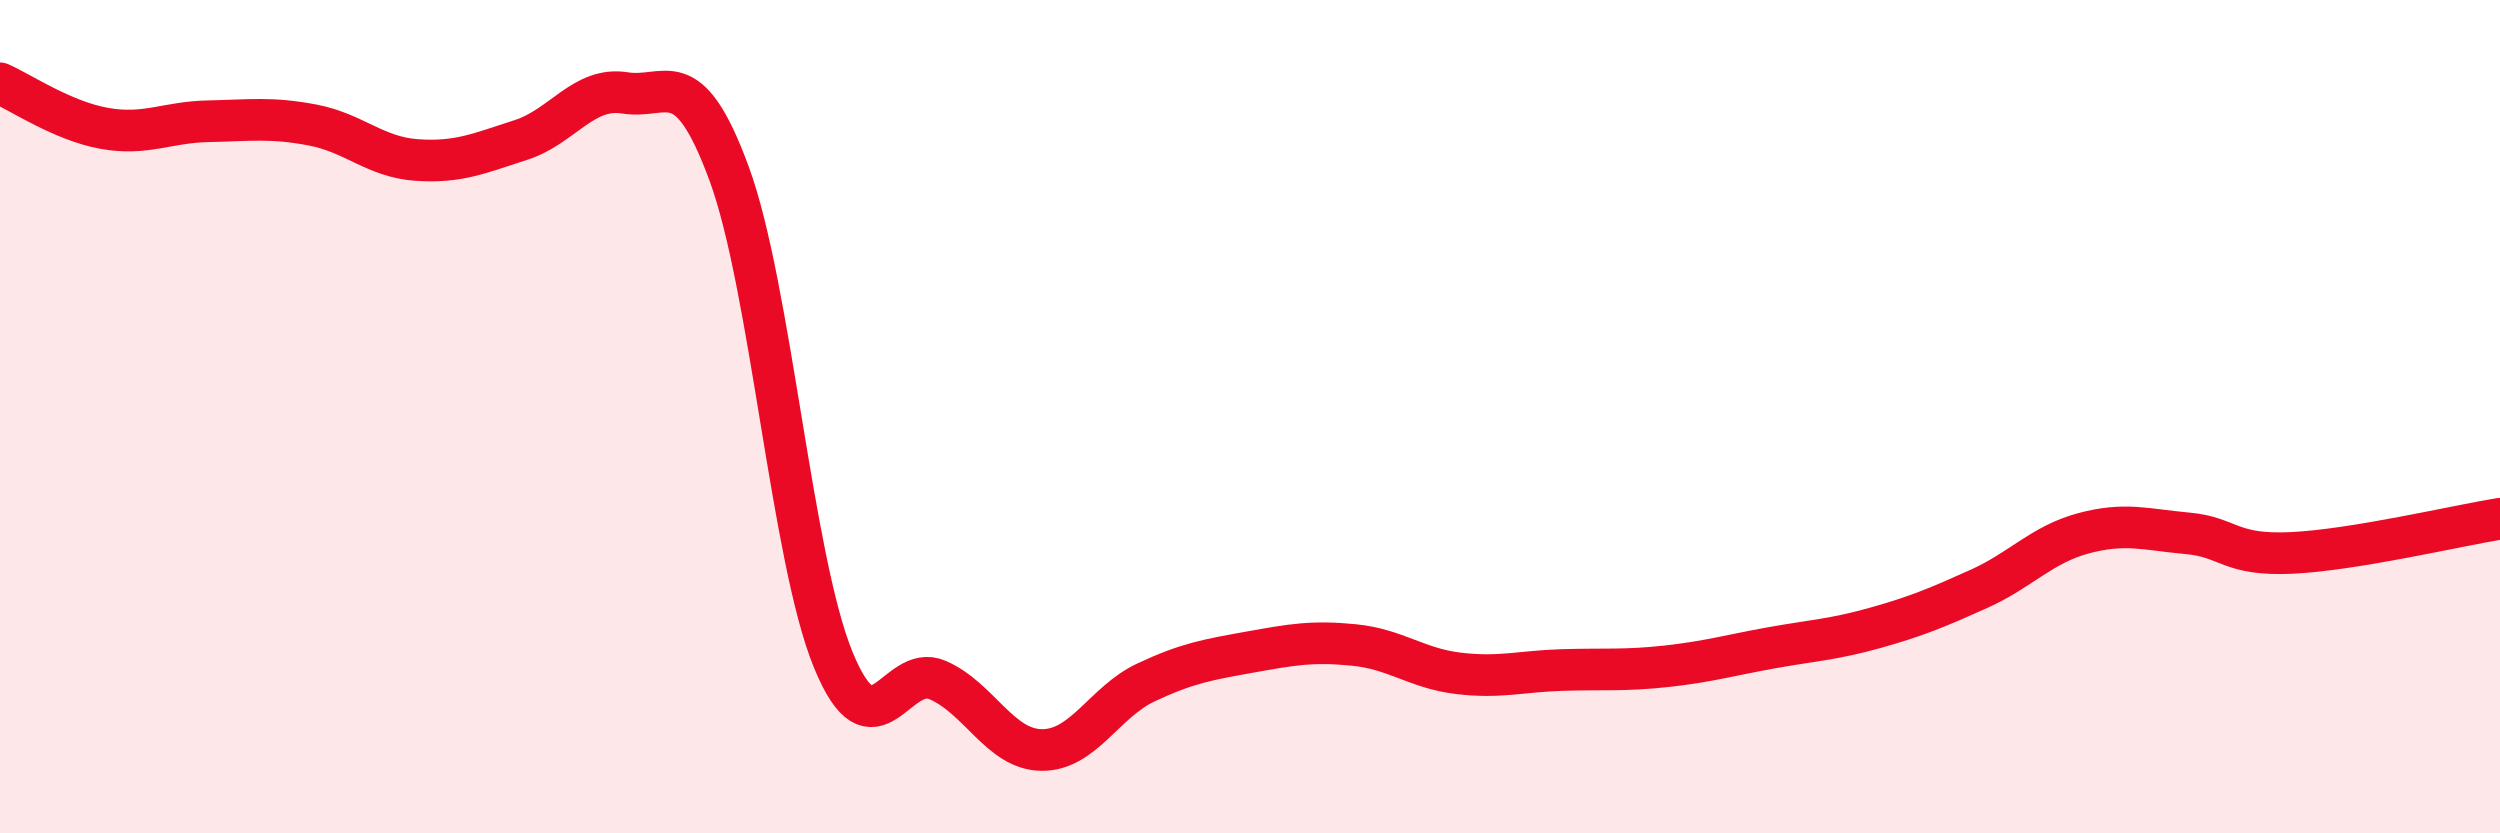
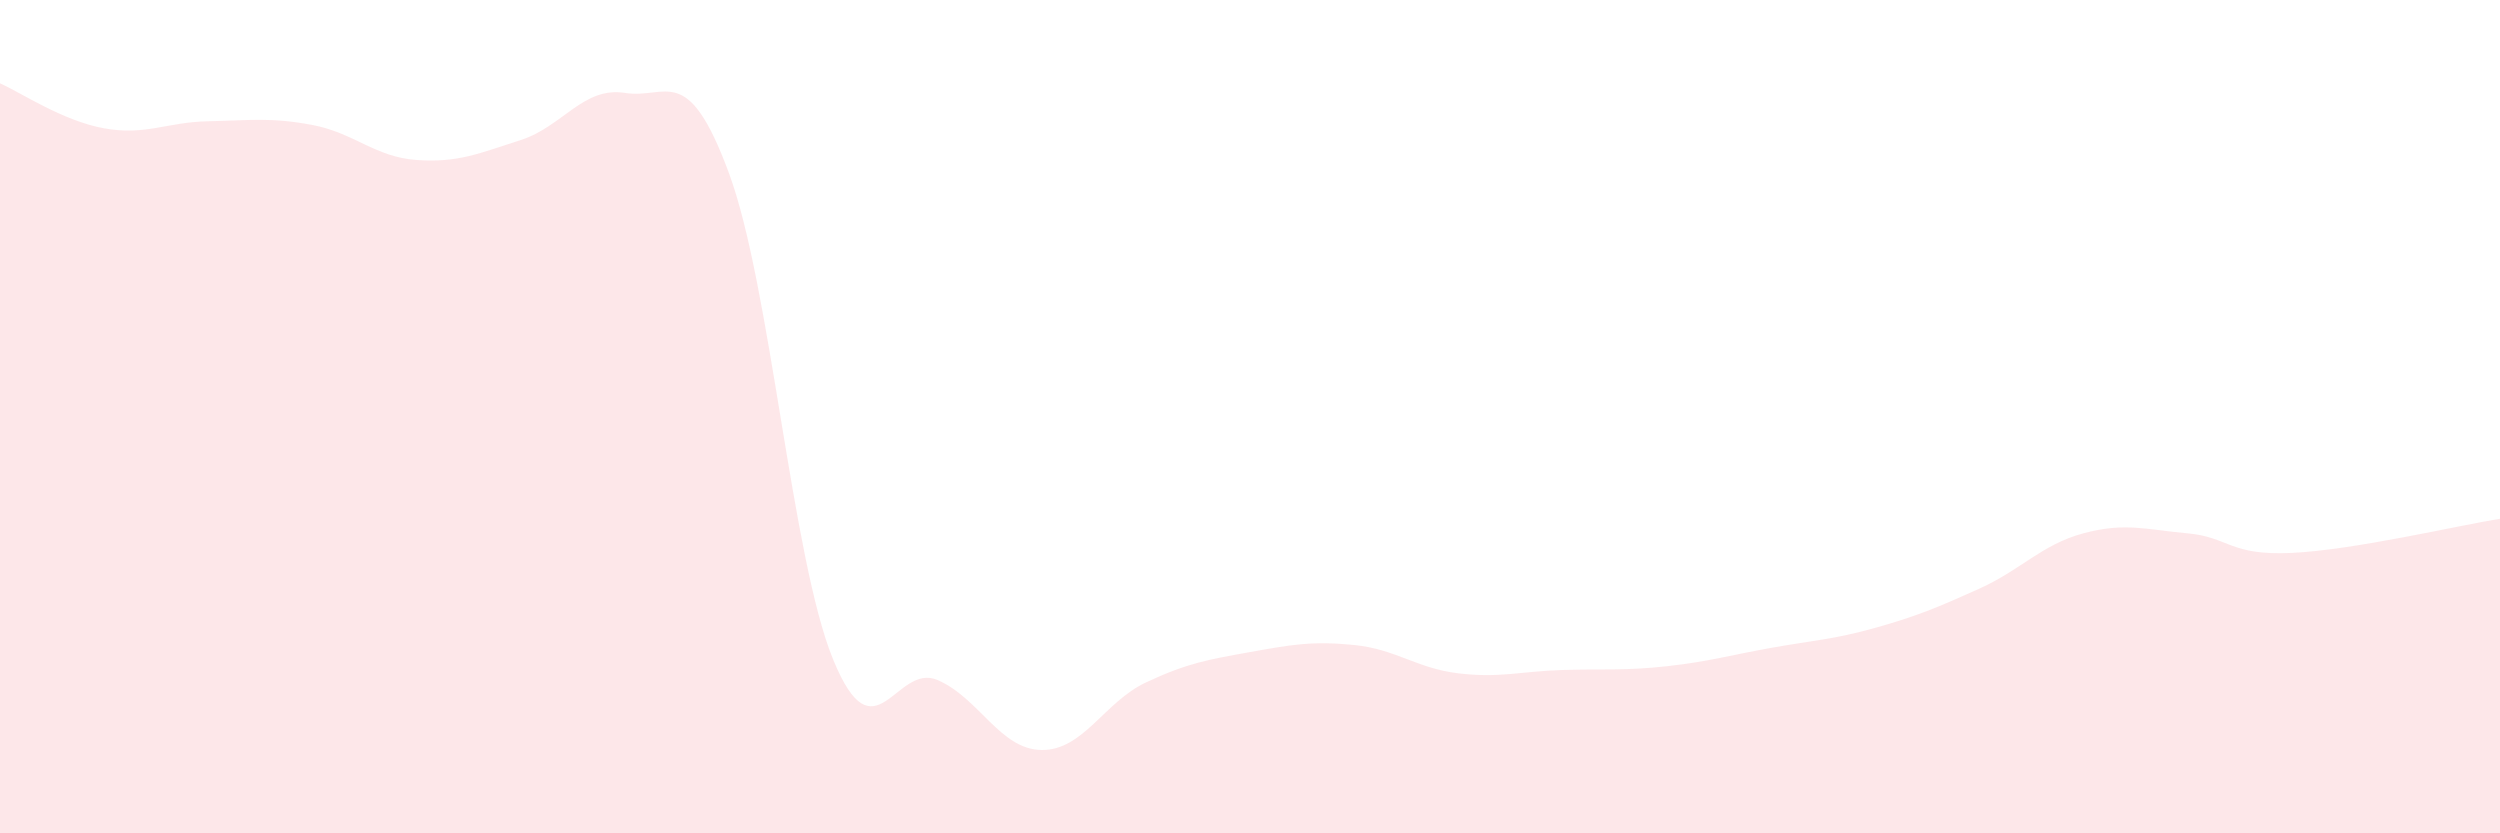
<svg xmlns="http://www.w3.org/2000/svg" width="60" height="20" viewBox="0 0 60 20">
  <path d="M 0,2 C 0.5,2.22 1.5,2.9 2.5,3.08 C 3.5,3.26 4,2.93 5,2.91 C 6,2.89 6.5,2.81 7.5,3 C 8.5,3.19 9,3.77 10,3.84 C 11,3.91 11.5,3.68 12.5,3.36 C 13.5,3.04 14,2.07 15,2.23 C 16,2.39 16.5,1.45 17.5,4.17 C 18.5,6.89 19,13.41 20,15.84 C 21,18.27 21.5,15.89 22.5,16.32 C 23.5,16.75 24,17.99 25,18 C 26,18.01 26.5,16.85 27.5,16.38 C 28.5,15.91 29,15.83 30,15.65 C 31,15.47 31.5,15.38 32.5,15.48 C 33.5,15.58 34,16.04 35,16.16 C 36,16.28 36.5,16.11 37.5,16.08 C 38.5,16.05 39,16.1 40,15.99 C 41,15.88 41.5,15.73 42.5,15.55 C 43.5,15.37 44,15.35 45,15.07 C 46,14.79 46.5,14.58 47.5,14.13 C 48.5,13.68 49,13.07 50,12.8 C 51,12.53 51.5,12.71 52.5,12.8 C 53.5,12.89 53.5,13.34 55,13.27 C 56.5,13.2 59,12.61 60,12.45L60 20L0 20Z" fill="#EB0A25" opacity="0.1" stroke-linecap="round" stroke-linejoin="round" />
-   <path d="M 0,2 C 0.5,2.22 1.5,2.9 2.5,3.08 C 3.5,3.26 4,2.93 5,2.91 C 6,2.89 6.5,2.81 7.5,3 C 8.5,3.19 9,3.77 10,3.84 C 11,3.91 11.5,3.68 12.5,3.36 C 13.5,3.04 14,2.07 15,2.23 C 16,2.39 16.5,1.45 17.5,4.17 C 18.5,6.89 19,13.41 20,15.84 C 21,18.27 21.5,15.89 22.5,16.32 C 23.5,16.75 24,17.99 25,18 C 26,18.01 26.5,16.85 27.5,16.38 C 28.5,15.91 29,15.83 30,15.65 C 31,15.47 31.5,15.38 32.5,15.48 C 33.5,15.58 34,16.04 35,16.16 C 36,16.28 36.5,16.11 37.5,16.08 C 38.5,16.05 39,16.1 40,15.99 C 41,15.88 41.5,15.73 42.5,15.55 C 43.5,15.37 44,15.35 45,15.07 C 46,14.79 46.5,14.58 47.5,14.13 C 48.5,13.68 49,13.07 50,12.8 C 51,12.53 51.5,12.71 52.5,12.8 C 53.5,12.89 53.5,13.34 55,13.27 C 56.5,13.2 59,12.61 60,12.45" stroke="#EB0A25" stroke-width="1" fill="none" stroke-linecap="round" stroke-linejoin="round" />
</svg>